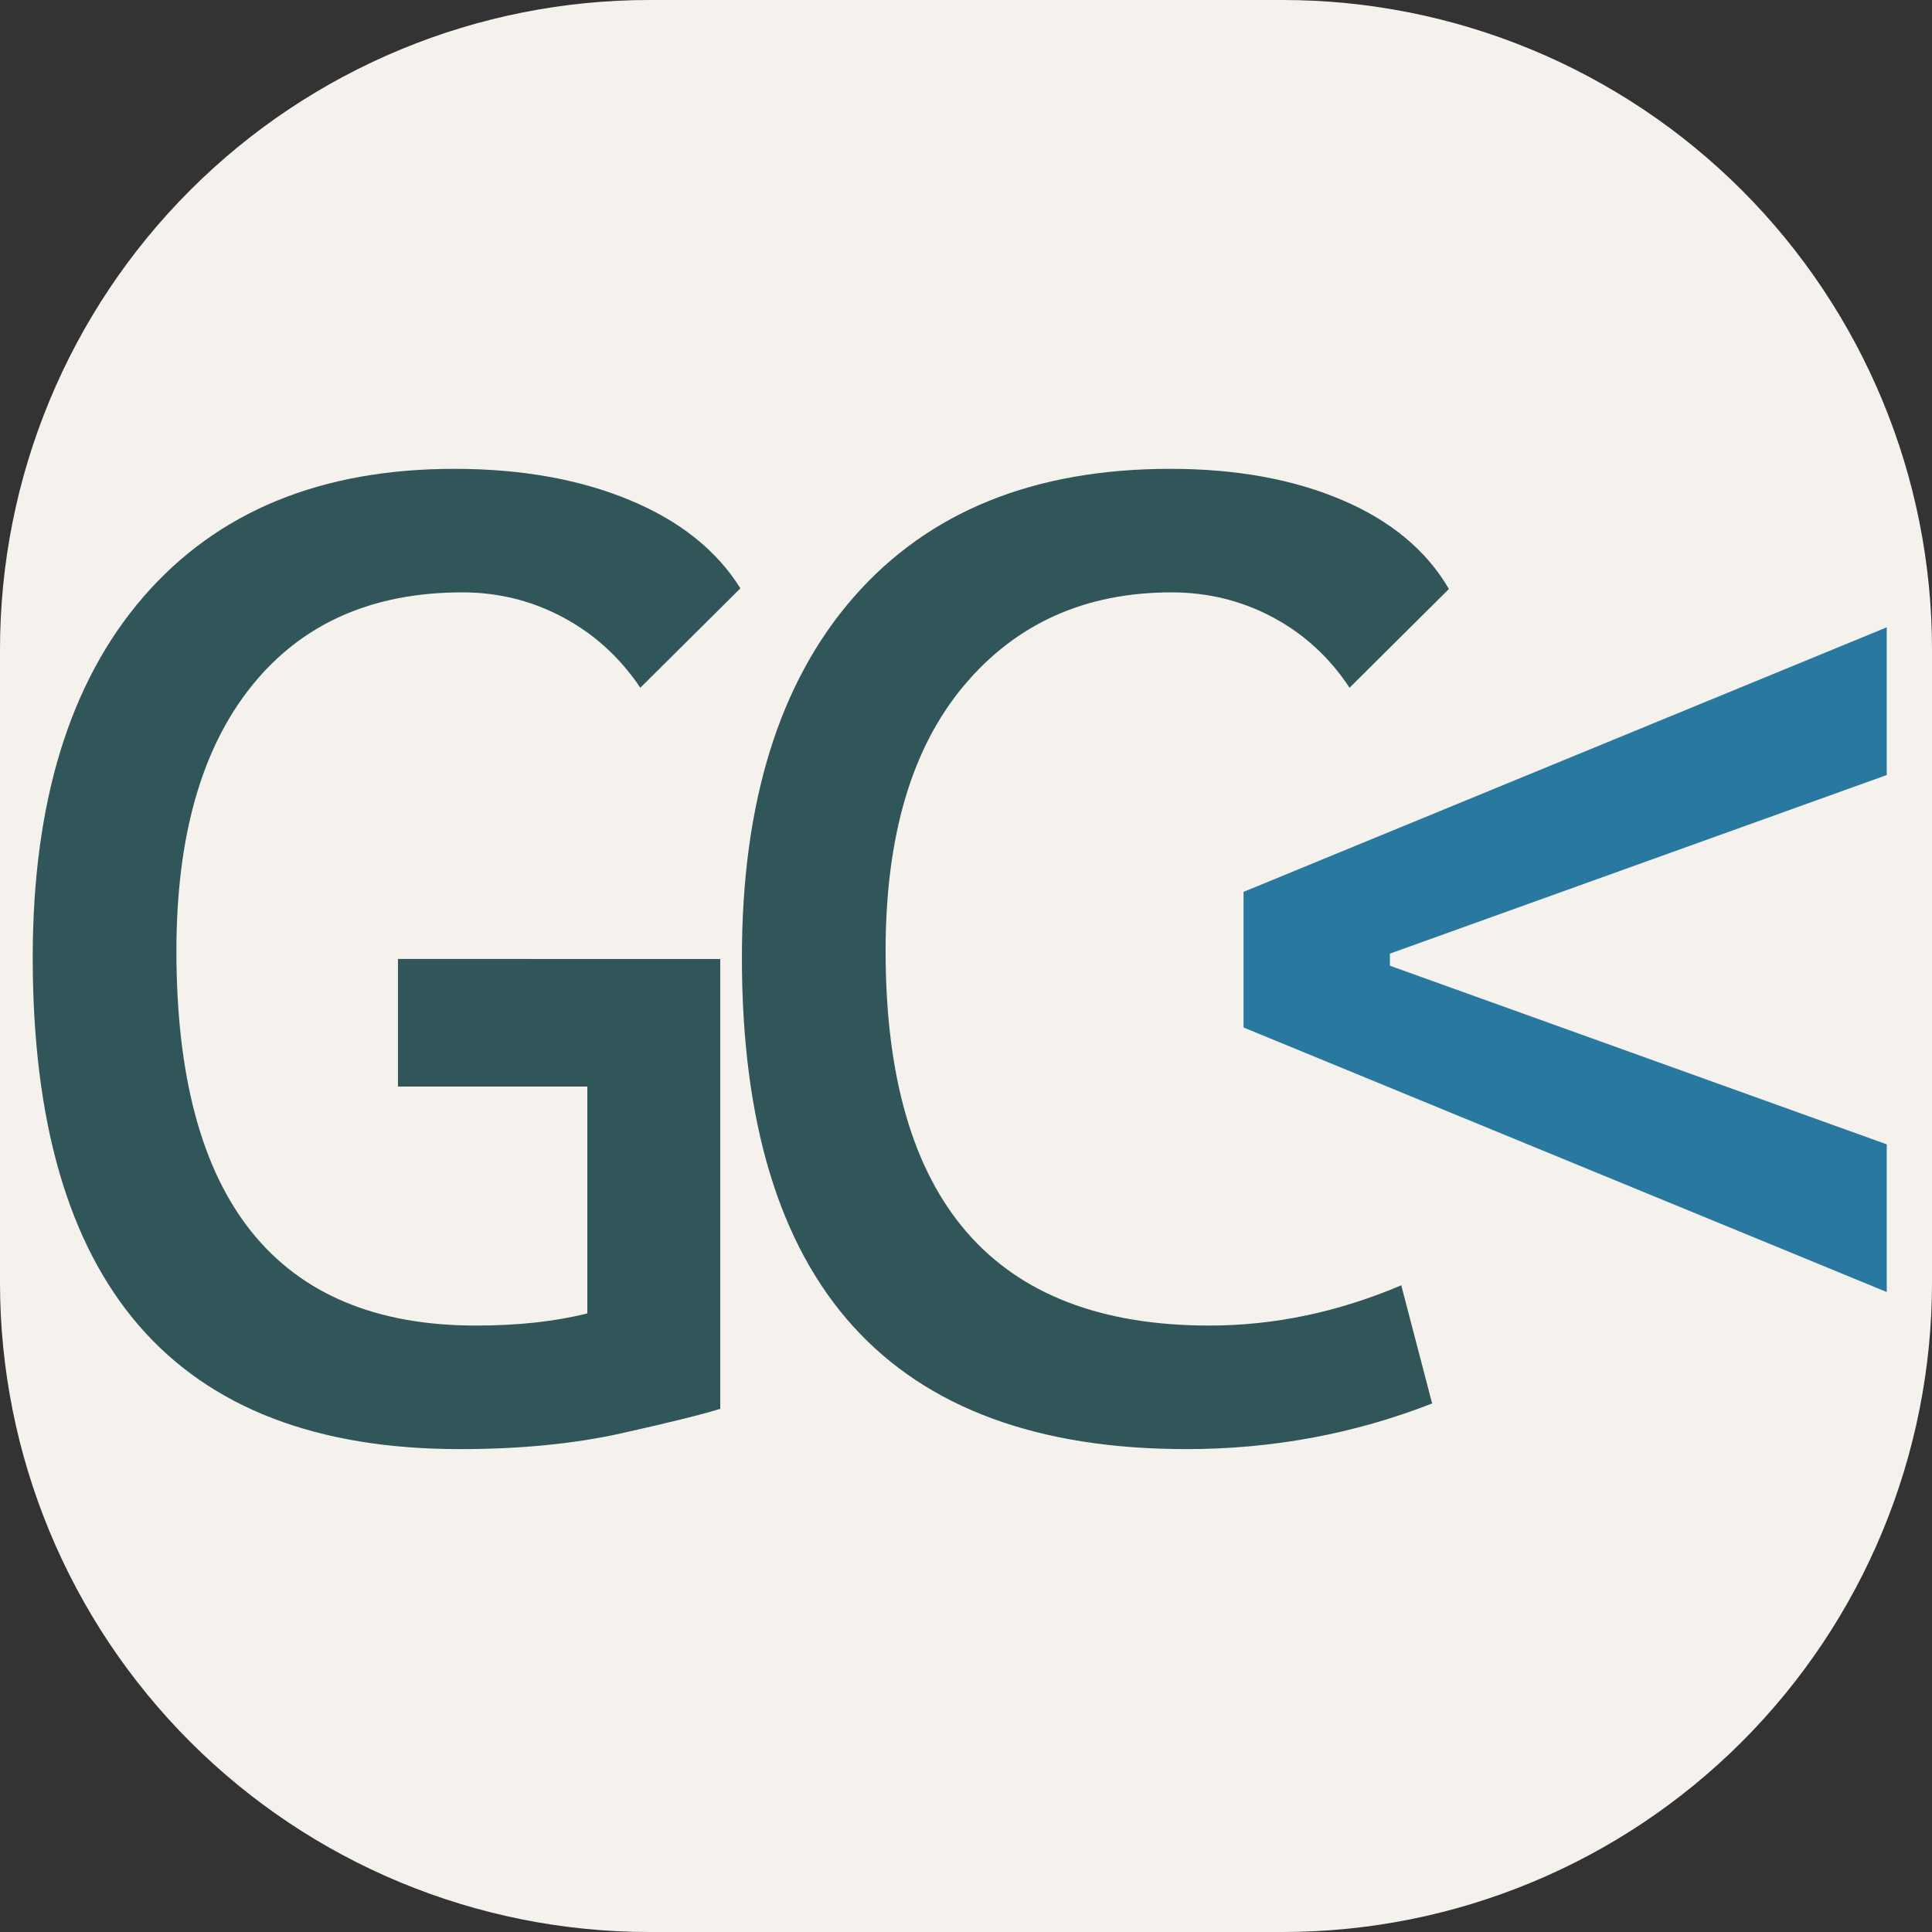
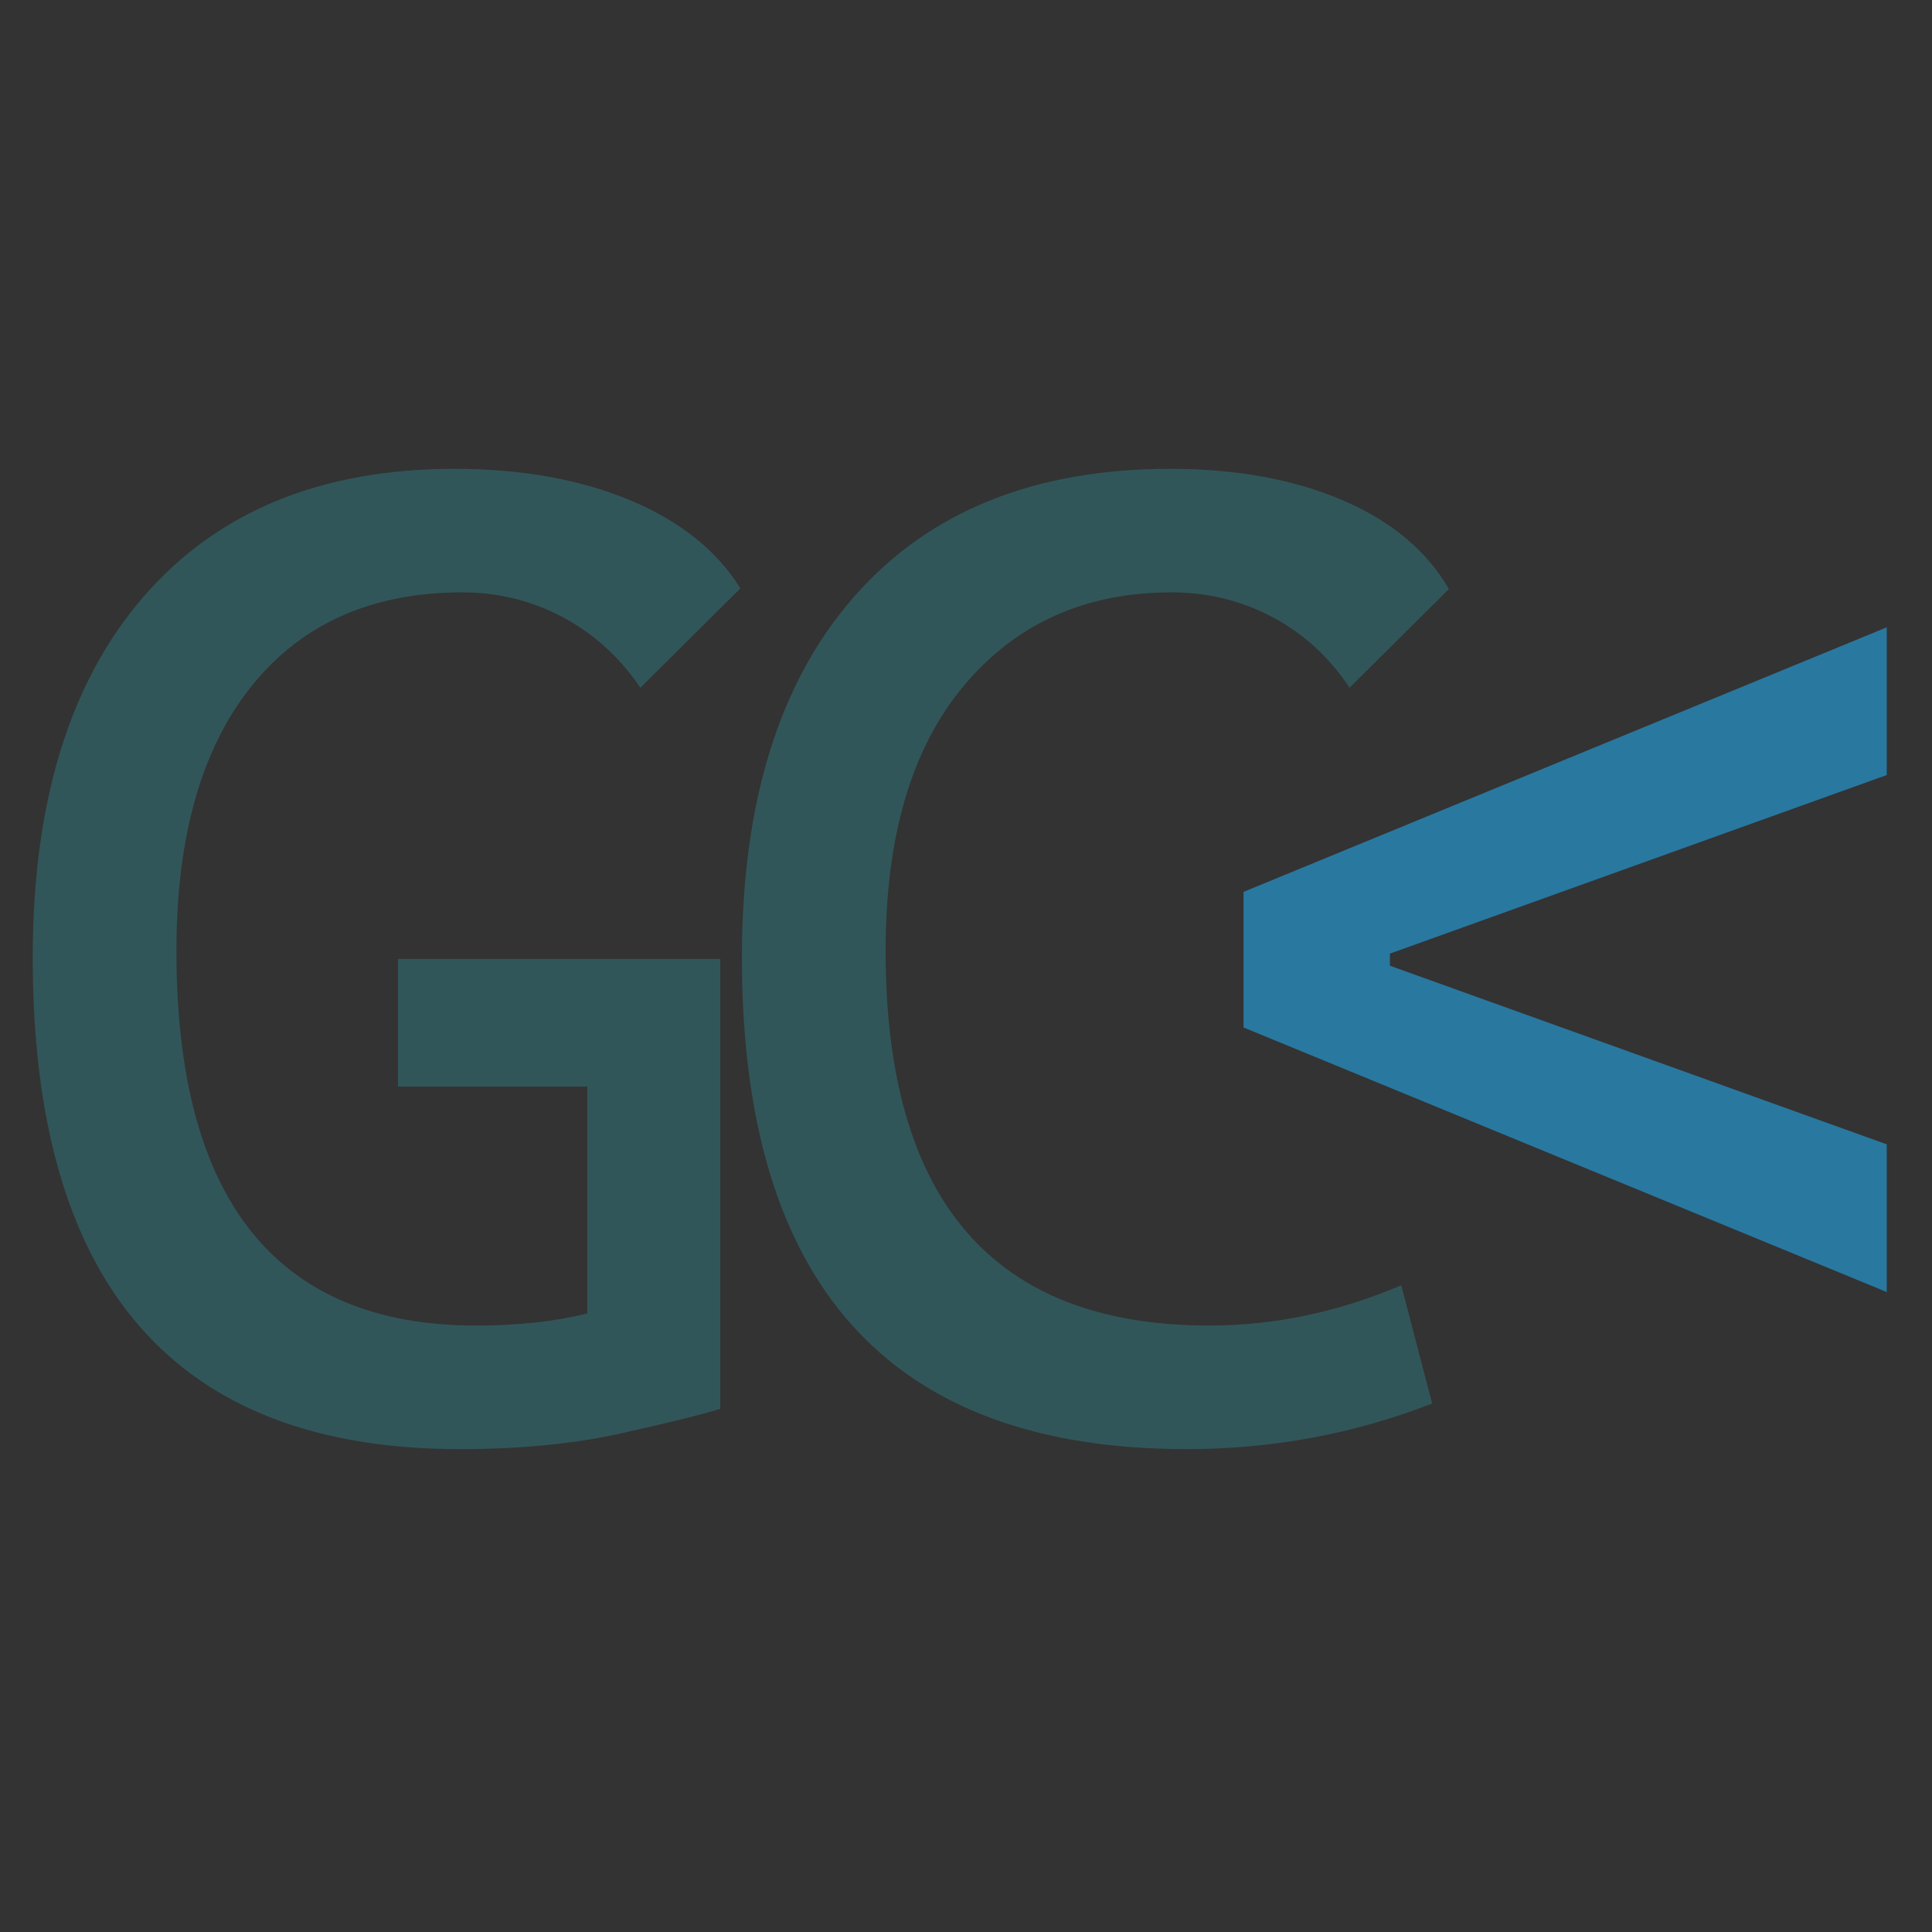
<svg xmlns="http://www.w3.org/2000/svg" width="500" viewBox="0 0 375 375" height="500" version="1.0">
  <rect x="0" y="0" width="375" height="375" fill="#333333" stroke="none" />
  <defs>
    <clipPath id="a">
-       <path d="M248.969 0H126.03a126.027 126.027 0 0 0-89.117 36.914A126.027 126.027 0 0 0 0 126.031V248.97c0 33.426 13.277 65.48 36.914 89.117A126.027 126.027 0 0 0 126.031 375H248.97c33.426 0 65.48-13.277 89.117-36.914A126.027 126.027 0 0 0 375 248.969V126.03c0-33.426-13.277-65.48-36.914-89.117A126.027 126.027 0 0 0 248.969 0zm0 0" />
-     </clipPath>
+       </clipPath>
  </defs>
  <g clip-path="url(#a)">
-     <path fill="#f5f1ed" d="M-37.5-37.5h450v450h-450z" />
+     <path fill="#f5f1ed" d="M-37.5-37.5v450h-450z" />
  </g>
  <path d="M27.074 257.424c13.813 15.898 34.535 23.847 62.164 23.847 11.727 0 22.176-1.019 31.34-3.062 9.168-2.04 15.574-3.625 19.223-4.758v-87.316H77.246v24.761H114v44.036c-6.254 1.574-13.465 2.359-21.637 2.359-19.285 0-33.797-6.059-43.527-18.18-9.73-12.117-14.594-30.297-14.594-54.539 0-22.156 4.863-39.293 14.594-51.414 9.73-12.117 23.371-18.18 40.922-18.18 6.953 0 13.445 1.61 19.484 4.825 6.04 3.215 11.055 7.773 15.051 13.683l19.418-19.289c-4.602-7.383-11.77-13.097-21.5-17.136-9.734-4.04-21.07-6.059-34.016-6.059-25.89 0-46.004 8.273-60.34 24.824C13.52 132.377 6.352 155.73 6.352 185.877c0 31.797 6.906 55.648 20.722 71.547zM144.003 185.877c0 63.598 28.758 95.394 86.274 95.394 16.683 0 32.582-2.953 47.699-8.859l-5.992-22.937c-12.254 5.21-24.676 7.816-37.274 7.816-41.879 0-62.816-24.238-62.816-72.719 0-22.242 5.059-39.402 15.184-51.476 10.12-12.078 23.566-18.117 40.332-18.117 7.039 0 13.578 1.609 19.617 4.824 6.035 3.215 11.011 7.773 14.922 13.683l19.285-19.16c-4.344-7.469-11.25-13.226-20.719-17.265-9.473-4.04-20.594-6.059-33.363-6.059-26.414 0-46.875 8.273-61.383 24.824-14.512 16.551-21.766 39.903-21.766 70.051zm0 0" fill="#315659" />
  <path d="m241.37 199.433 124.847 51.348v-28.668l-96.437-34.668v-2.348l96.437-34.664v-28.672L241.37 173.11zm0 0" fill="#2978a0" />
</svg>